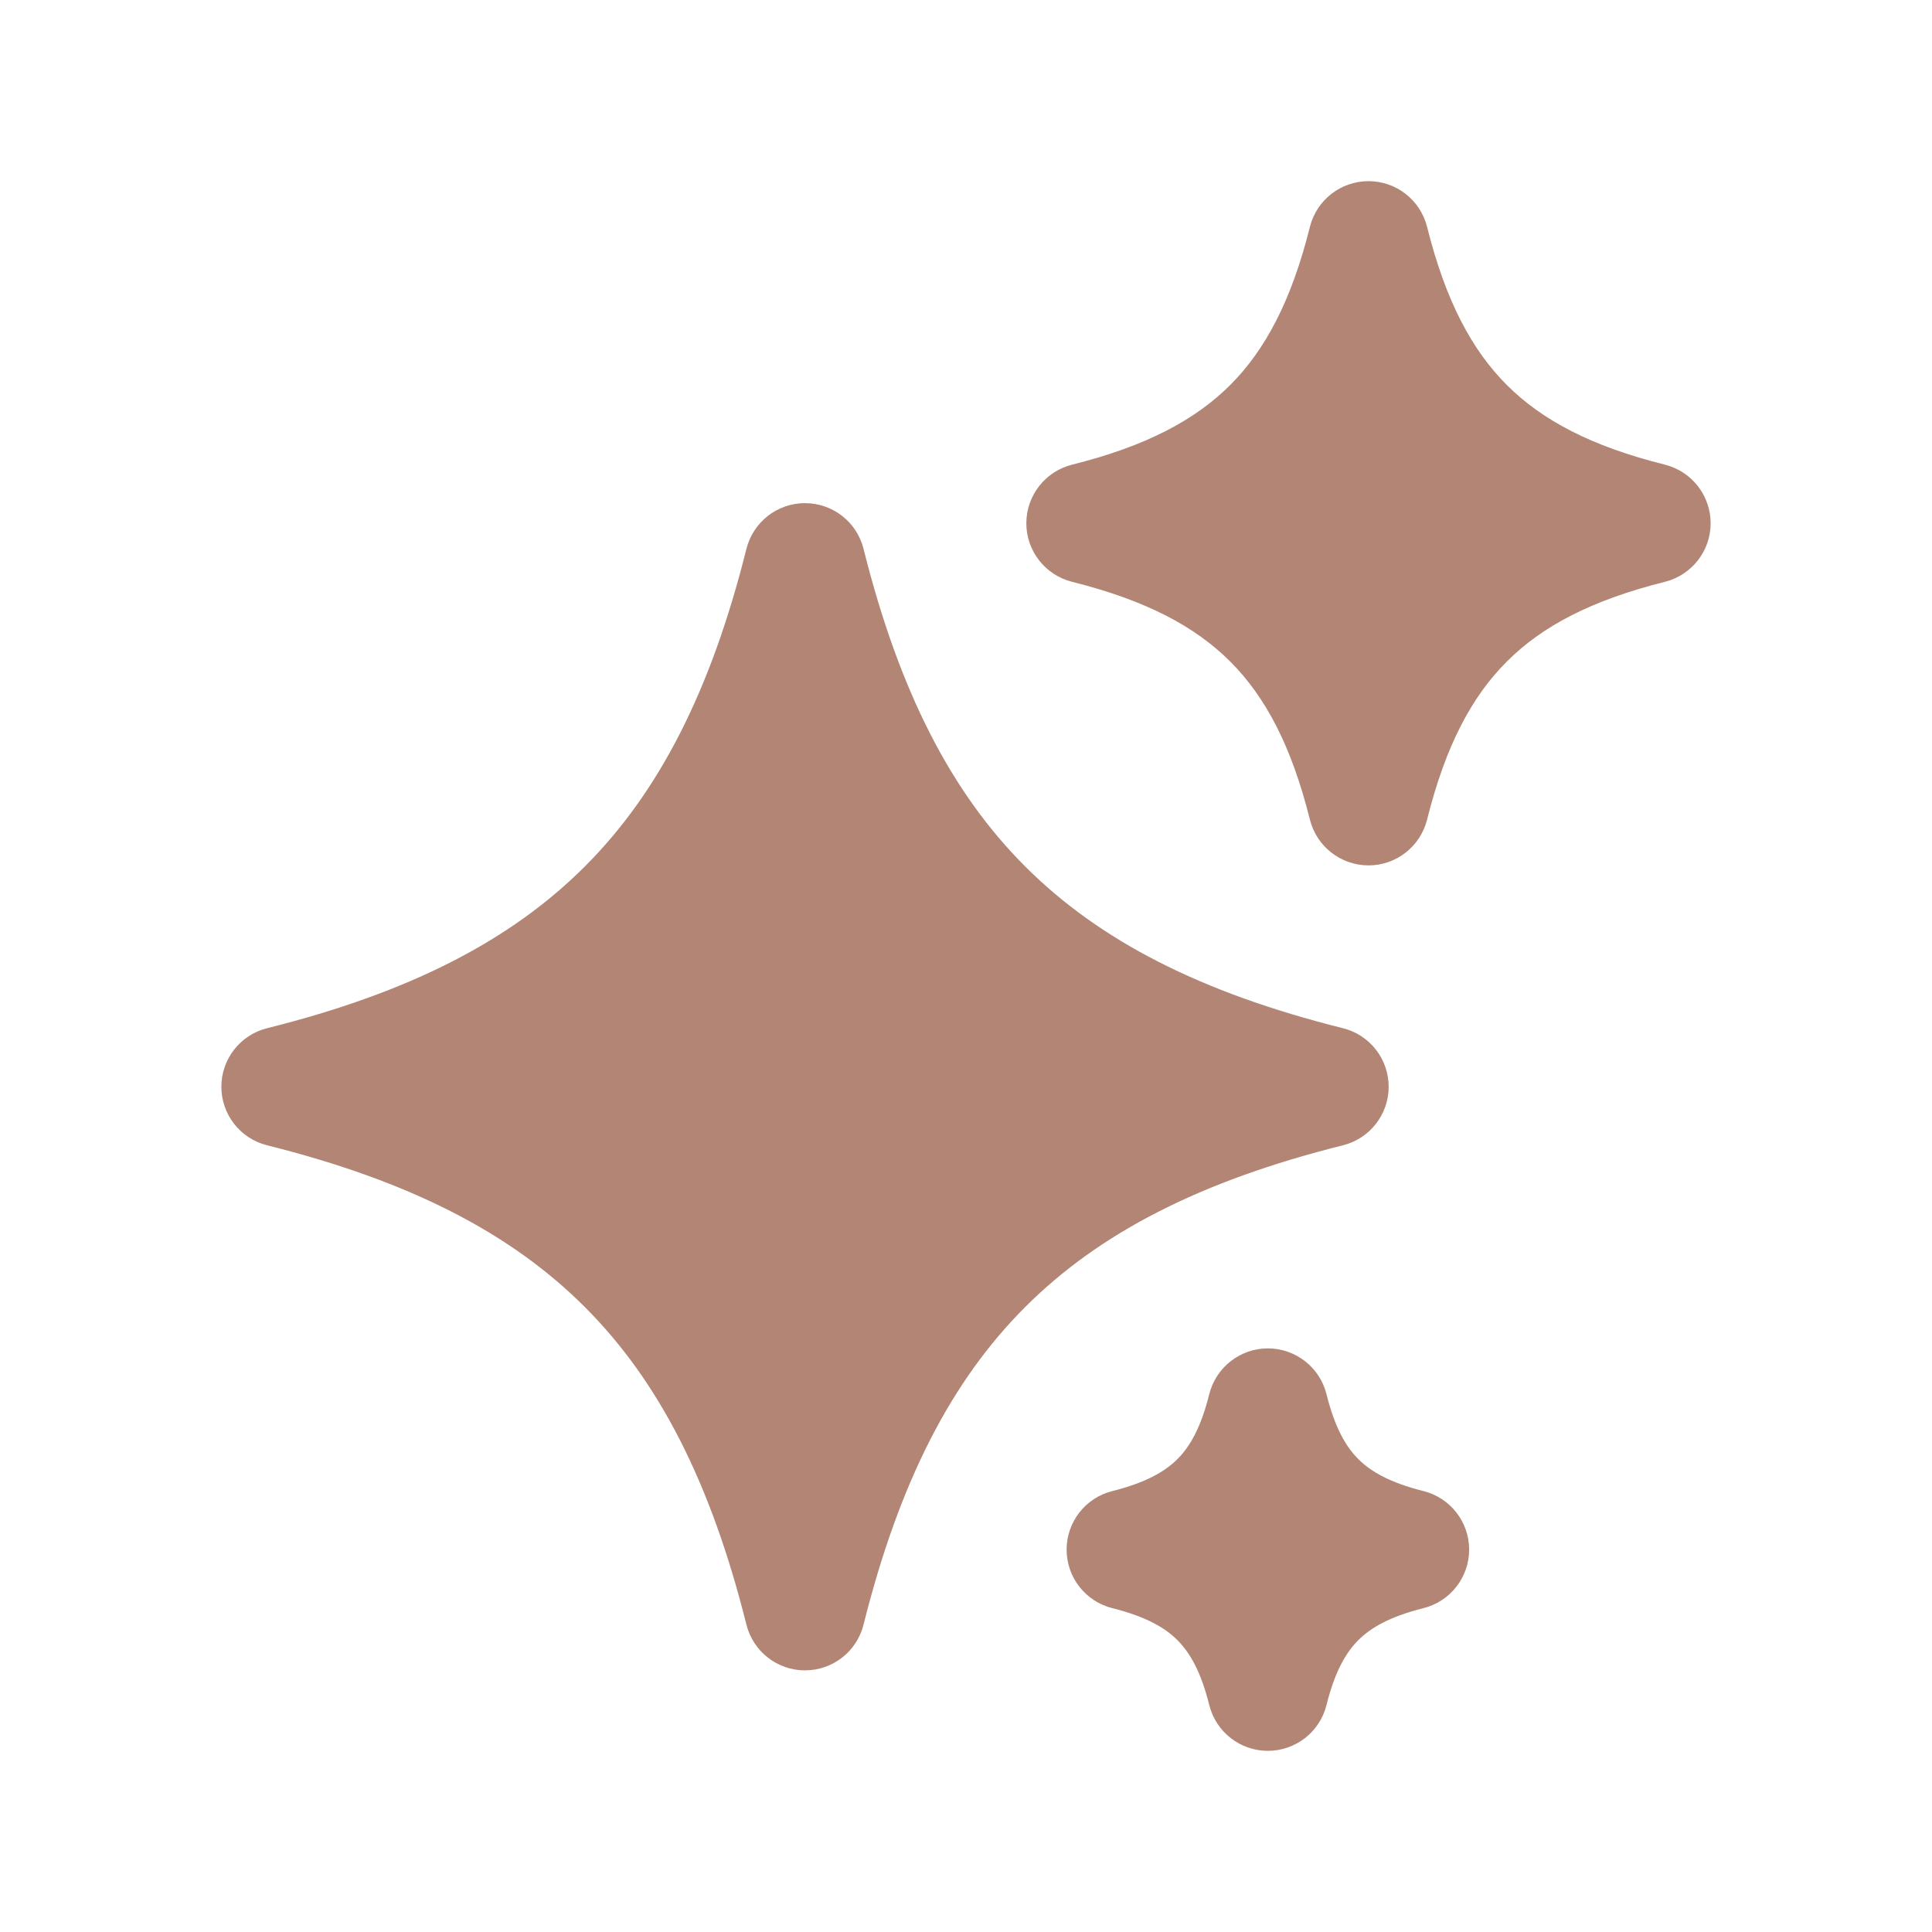
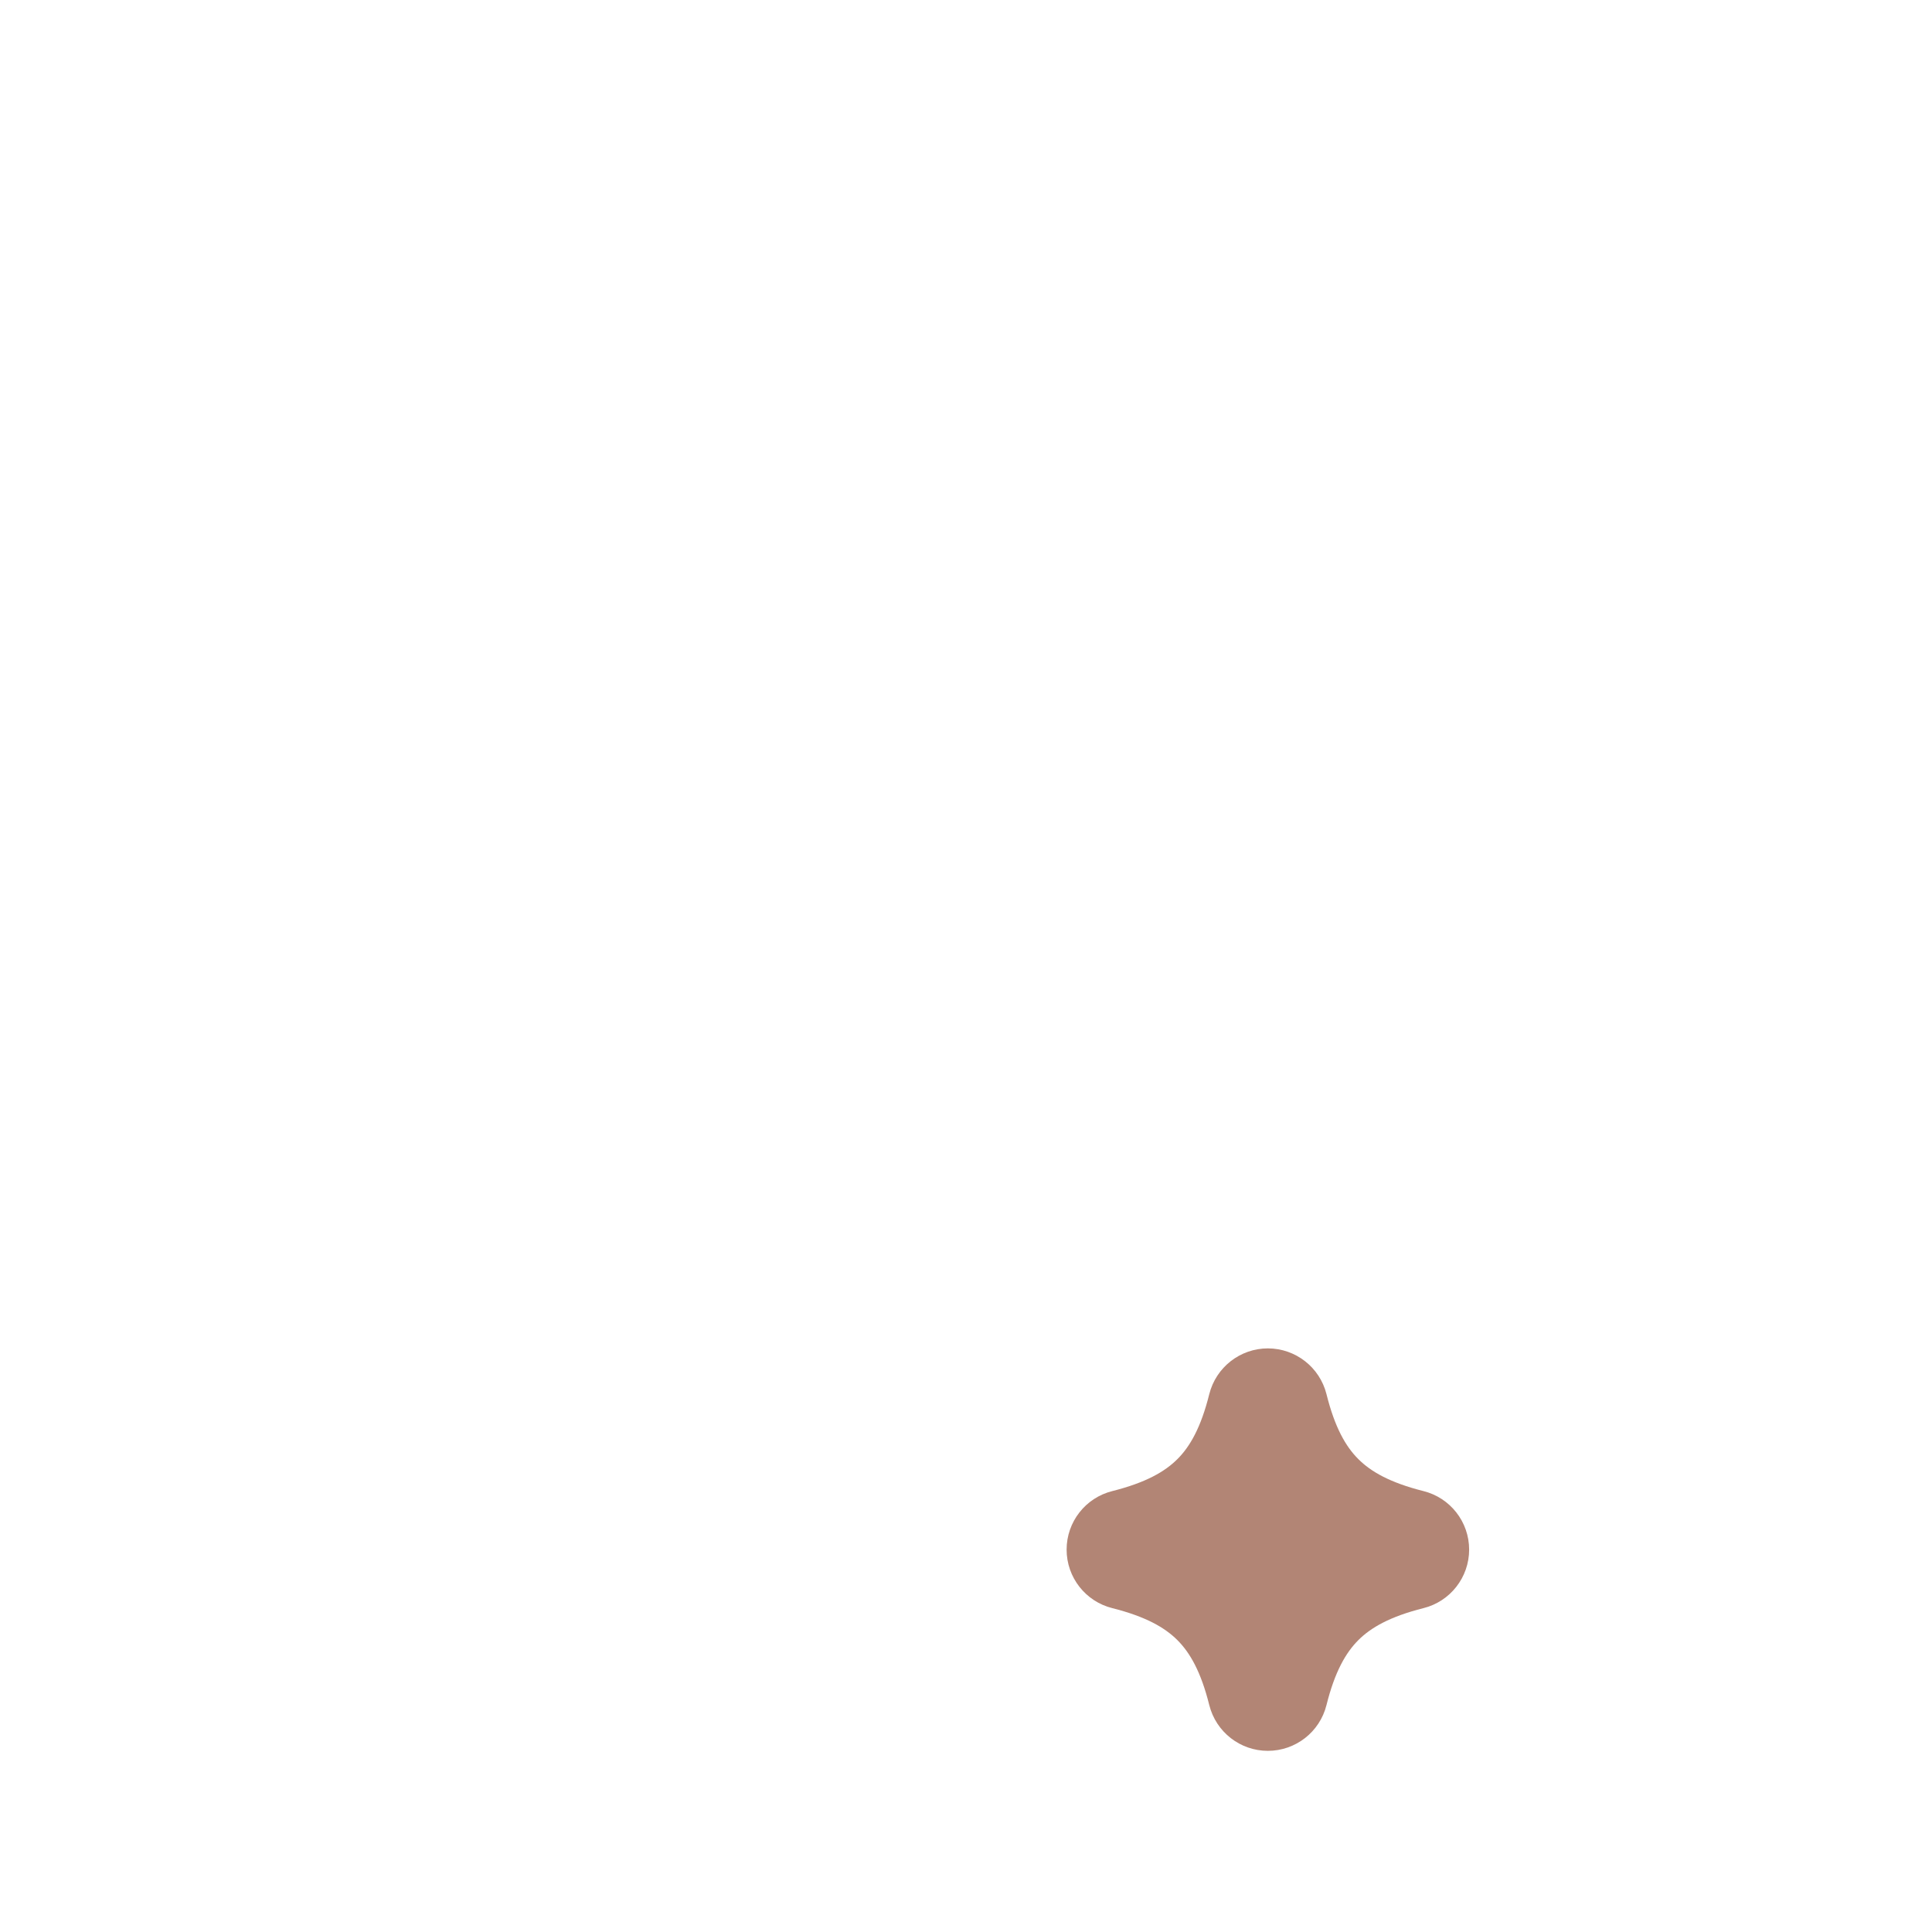
<svg xmlns="http://www.w3.org/2000/svg" width="26" height="26" viewBox="0 0 26 26" fill="none">
-   <path d="M19.205 3.053C19.114 2.691 18.79 2.438 18.417 2.438C18.044 2.438 17.719 2.691 17.628 3.053C17.381 4.044 17.029 4.707 16.556 5.181C16.082 5.654 15.419 6.006 14.428 6.253C14.066 6.344 13.812 6.669 13.812 7.042C13.812 7.415 14.066 7.739 14.428 7.83C15.419 8.078 16.082 8.429 16.556 8.903C17.029 9.376 17.381 10.039 17.628 11.03C17.719 11.392 18.044 11.646 18.417 11.646C18.79 11.646 19.114 11.392 19.205 11.03C19.453 10.039 19.804 9.376 20.278 8.903C20.751 8.429 21.414 8.078 22.405 7.83C22.767 7.739 23.021 7.415 23.021 7.042C23.021 6.669 22.767 6.344 22.405 6.253C21.414 6.006 20.751 5.654 20.278 5.181C19.804 4.707 19.453 4.044 19.205 3.053Z" fill="#B28575" />
-   <path d="M11.621 7.386C11.531 7.025 11.206 6.771 10.833 6.771C10.46 6.771 10.136 7.025 10.045 7.386C9.565 9.306 8.865 10.666 7.87 11.661C6.874 12.657 5.515 13.357 3.595 13.837C3.233 13.927 2.979 14.252 2.979 14.625C2.979 14.998 3.233 15.323 3.595 15.413C5.515 15.893 6.874 16.593 7.87 17.589C8.865 18.584 9.565 19.944 10.045 21.864C10.136 22.225 10.46 22.479 10.833 22.479C11.206 22.479 11.531 22.225 11.621 21.864C12.102 19.944 12.801 18.584 13.797 17.589C14.793 16.593 16.152 15.893 18.072 15.413C18.434 15.323 18.688 14.998 18.688 14.625C18.688 14.252 18.434 13.927 18.072 13.837C16.152 13.357 14.793 12.657 13.797 11.661C12.801 10.666 12.102 9.306 11.621 7.386Z" fill="#B28575" />
  <path d="M17.851 18.761C17.76 18.4 17.435 18.146 17.062 18.146C16.69 18.146 16.365 18.4 16.274 18.761C16.162 19.211 16.014 19.468 15.845 19.636C15.676 19.805 15.419 19.953 14.97 20.066C14.608 20.156 14.354 20.481 14.354 20.854C14.354 21.227 14.608 21.552 14.97 21.642C15.419 21.755 15.676 21.903 15.845 22.072C16.014 22.241 16.162 22.497 16.274 22.947C16.365 23.309 16.69 23.562 17.062 23.562C17.435 23.562 17.76 23.309 17.851 22.947C17.963 22.497 18.111 22.241 18.28 22.072C18.449 21.903 18.706 21.755 19.155 21.642C19.517 21.552 19.771 21.227 19.771 20.854C19.771 20.481 19.517 20.156 19.155 20.066C18.706 19.953 18.449 19.805 18.28 19.636C18.111 19.468 17.963 19.211 17.851 18.761Z" fill="#B28575" />
</svg>